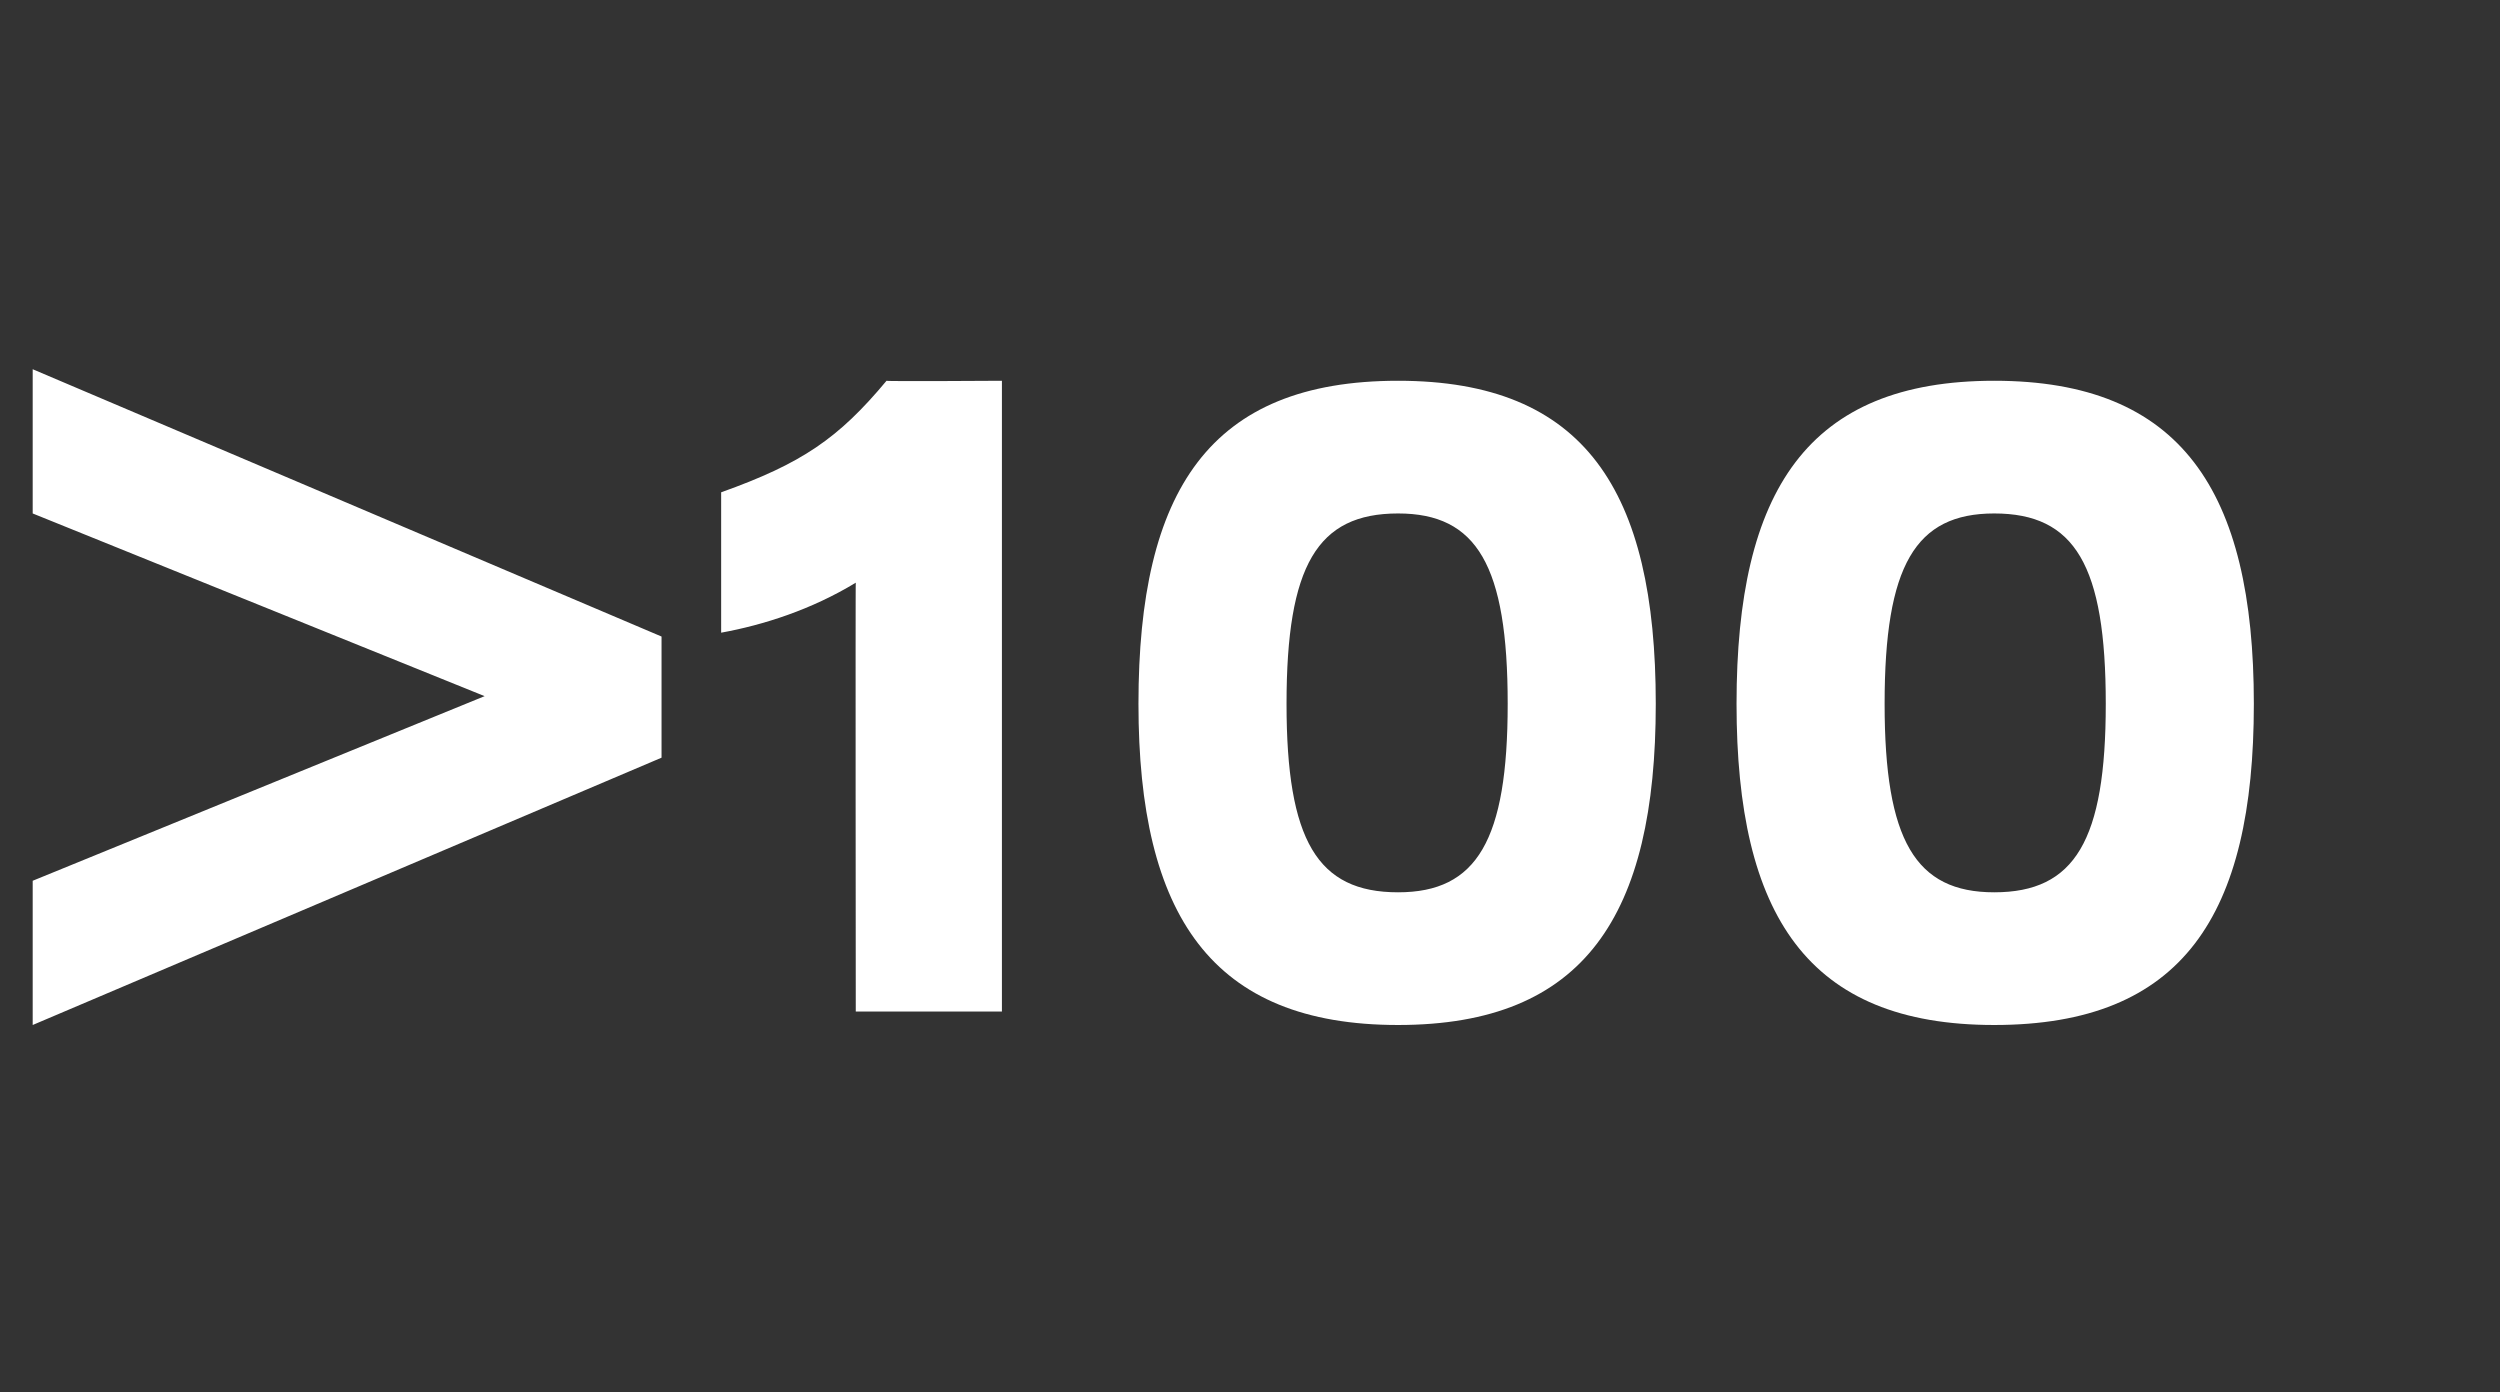
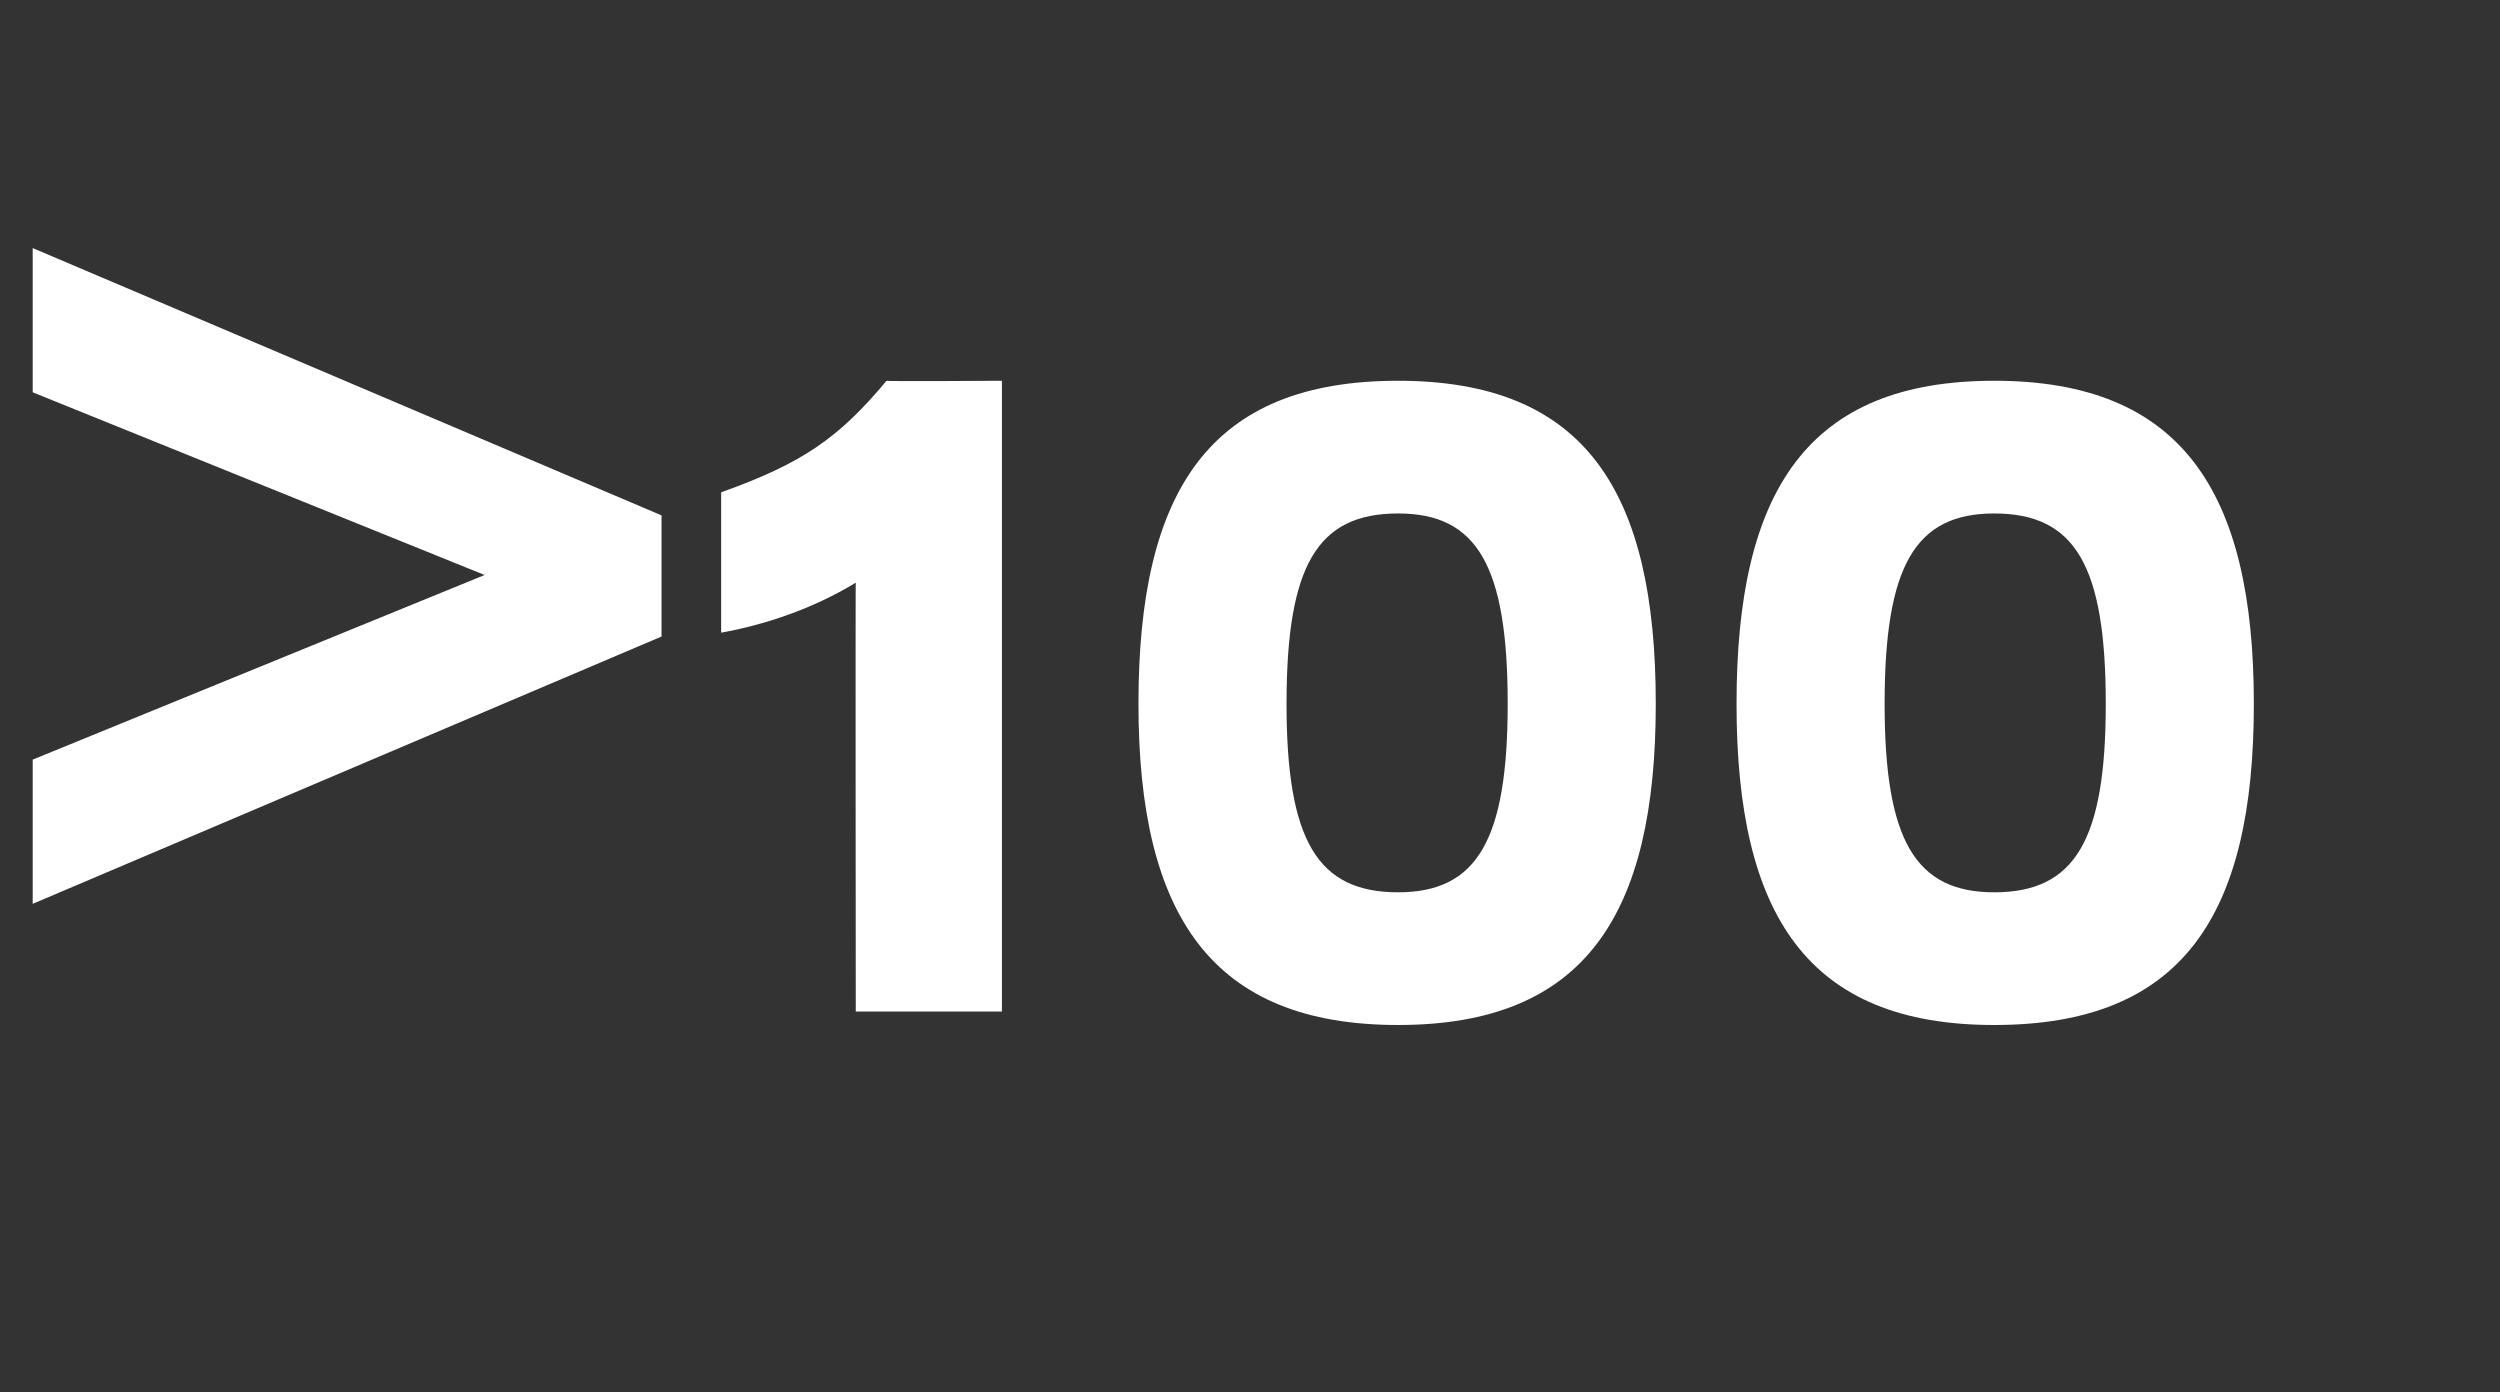
<svg xmlns="http://www.w3.org/2000/svg" version="1.1" width="130px" height="72.4px" viewBox="0 -19 130 72.4" style="top:-19px">
  <rect x="0" y="-19" width="130" height="72.4" fill="#333333" stroke="none" />
  <desc>&gt;100</desc>
  <defs />
  <g id="Polygon123604">
-     <path d="m34.4 14.1l0 6.3l-32.7 13.9l0-7.5l23.5-9.6l-23.5-9.5l0-7.5l32.7 13.9zm10.1 19.5c0 0-.02-22.34 0-22.3c-2.3 1.4-4.8 2.2-7 2.6c0 0 0-7.3 0-7.3c4.2-1.5 6.1-2.8 8.6-5.8c-.03.04 6 0 6 0l0 32.8l-7.6 0zm33.9-16c0-7.2-1.6-9.9-5.7-9.9c-4.2 0-5.8 2.7-5.8 9.9c0 7.1 1.6 9.8 5.8 9.8c4.1 0 5.7-2.7 5.7-9.8zm7.7 0c0 11-3.7 16.7-13.4 16.7c-9.7 0-13.5-5.7-13.5-16.7c0-11.1 3.7-16.8 13.5-16.8c9.7 0 13.4 5.7 13.4 16.8zm23.4 0c0-7.2-1.6-9.9-5.8-9.9c-4.1 0-5.7 2.7-5.7 9.9c0 7.1 1.6 9.8 5.7 9.8c4.2 0 5.8-2.7 5.8-9.8zm7.7 0c0 11-3.7 16.7-13.5 16.7c-9.7 0-13.4-5.7-13.4-16.7c0-11.1 3.7-16.8 13.4-16.8c9.7 0 13.5 5.7 13.5 16.8z" stroke="none" fill="#ffffff" />
+     <path d="m34.4 14.1l-32.7 13.9l0-7.5l23.5-9.6l-23.5-9.5l0-7.5l32.7 13.9zm10.1 19.5c0 0-.02-22.34 0-22.3c-2.3 1.4-4.8 2.2-7 2.6c0 0 0-7.3 0-7.3c4.2-1.5 6.1-2.8 8.6-5.8c-.03.04 6 0 6 0l0 32.8l-7.6 0zm33.9-16c0-7.2-1.6-9.9-5.7-9.9c-4.2 0-5.8 2.7-5.8 9.9c0 7.1 1.6 9.8 5.8 9.8c4.1 0 5.7-2.7 5.7-9.8zm7.7 0c0 11-3.7 16.7-13.4 16.7c-9.7 0-13.5-5.7-13.5-16.7c0-11.1 3.7-16.8 13.5-16.8c9.7 0 13.4 5.7 13.4 16.8zm23.4 0c0-7.2-1.6-9.9-5.8-9.9c-4.1 0-5.7 2.7-5.7 9.9c0 7.1 1.6 9.8 5.7 9.8c4.2 0 5.8-2.7 5.8-9.8zm7.7 0c0 11-3.7 16.7-13.5 16.7c-9.7 0-13.4-5.7-13.4-16.7c0-11.1 3.7-16.8 13.4-16.8c9.7 0 13.5 5.7 13.5 16.8z" stroke="none" fill="#ffffff" />
  </g>
</svg>